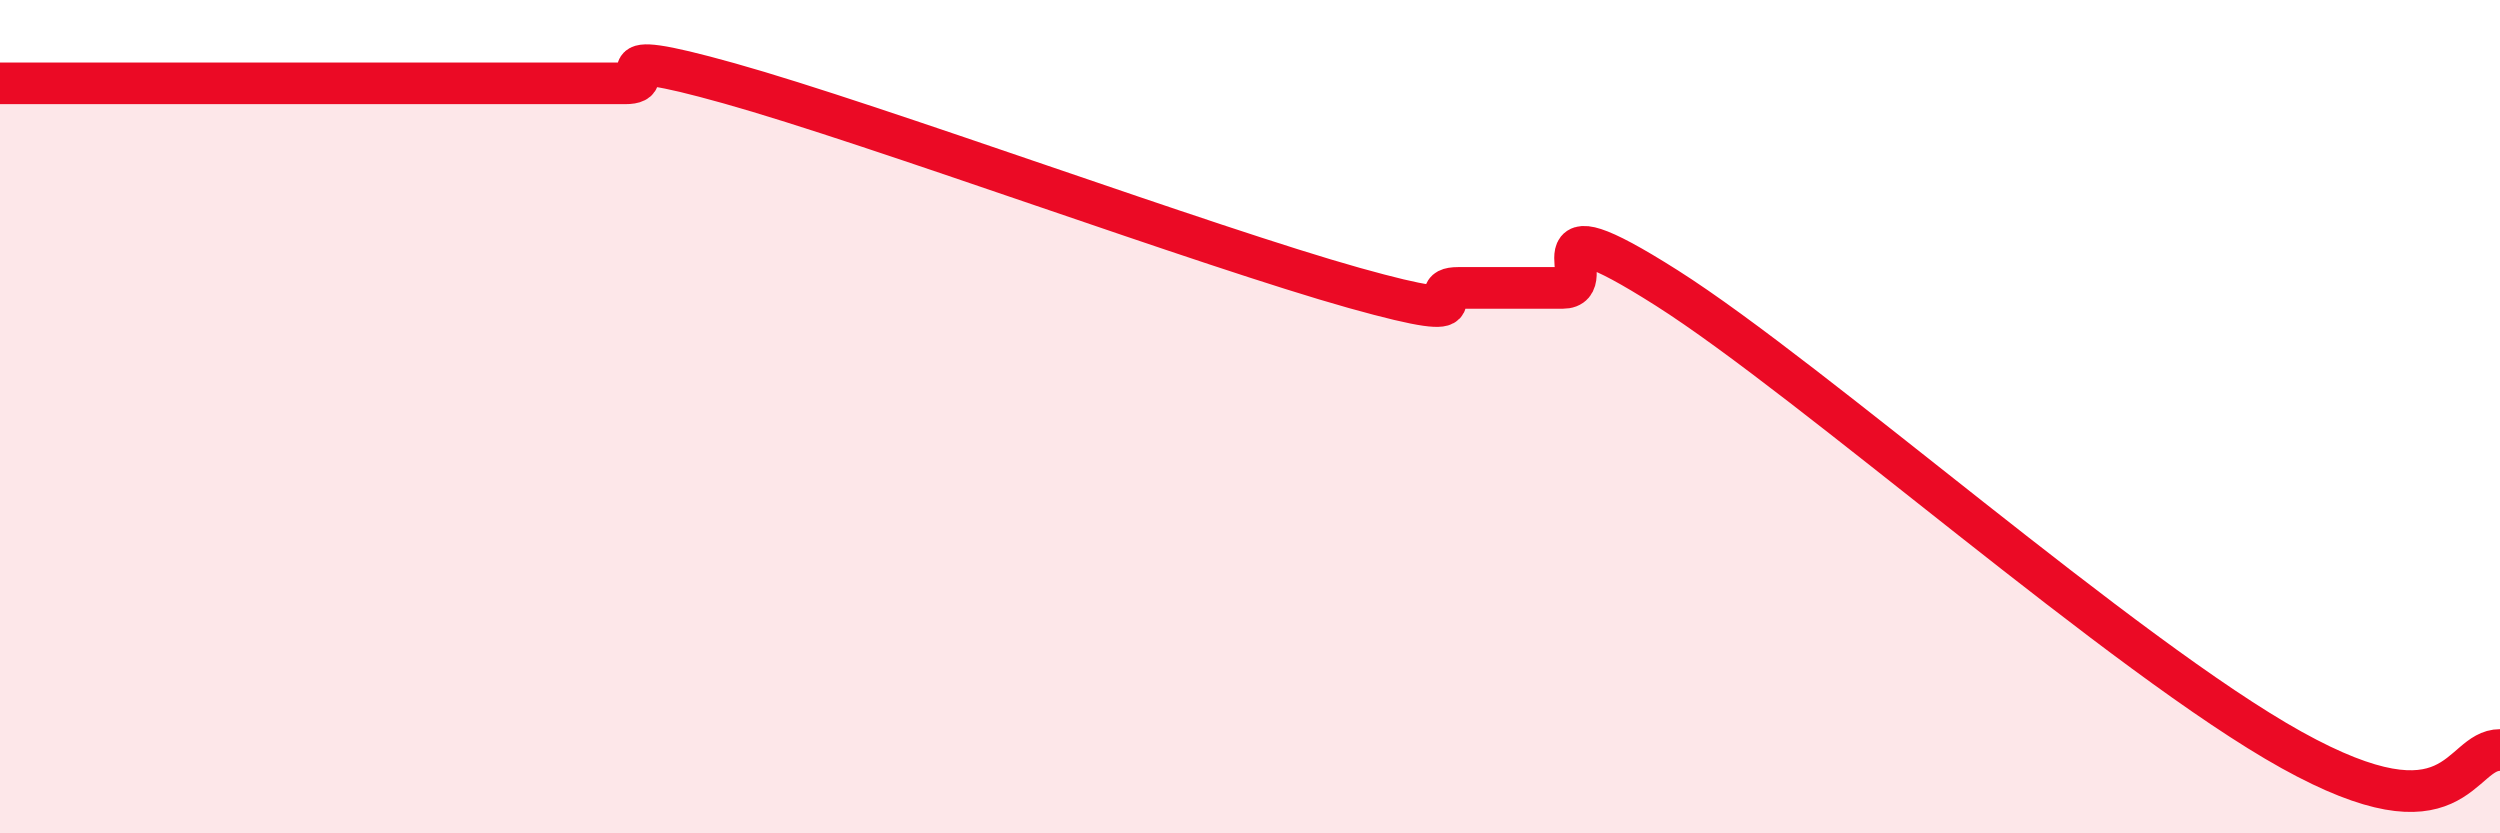
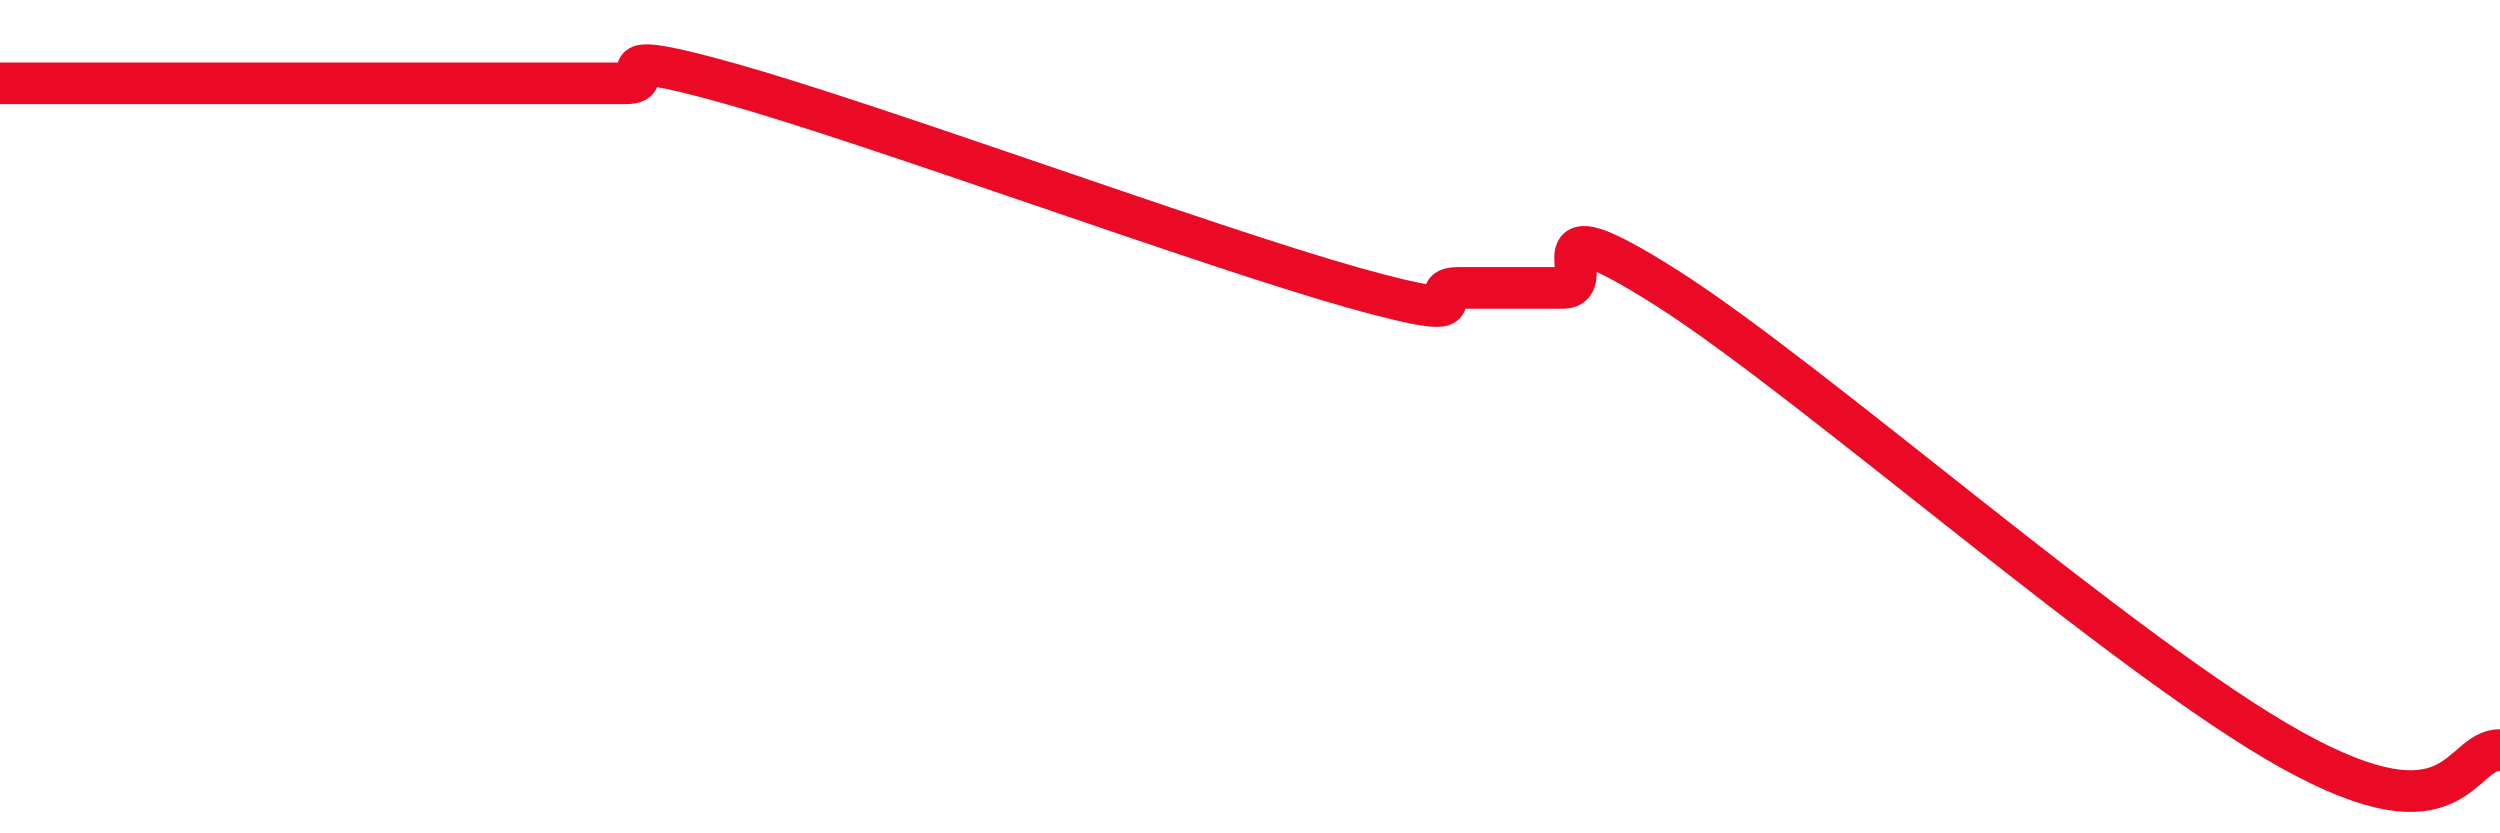
<svg xmlns="http://www.w3.org/2000/svg" width="60" height="20" viewBox="0 0 60 20">
-   <path d="M 0,2 C 0.5,2 1.5,2 2.5,2 C 3.5,2 4,2 5,2 C 6,2 6.5,2 7.5,2 C 8.5,2 9,2 10,2 C 11,2 11.5,2 12.5,2 C 13.5,2 14,2 15,2 C 16,2 14,1.02 17.5,2 C 21,2.98 29,5.93 32.5,6.91 C 36,7.89 34,6.91 35,6.91 C 36,6.91 36.5,6.91 37.5,6.91 C 38.5,6.91 36.5,4.69 40,6.91 C 43.5,9.13 51,15.78 55,18 C 59,20.22 59,18 60,18L60 20L0 20Z" fill="#EB0A25" opacity="0.1" stroke-linecap="round" stroke-linejoin="round" />
  <path d="M 0,2 C 0.5,2 1.5,2 2.5,2 C 3.5,2 4,2 5,2 C 6,2 6.5,2 7.5,2 C 8.5,2 9,2 10,2 C 11,2 11.5,2 12.5,2 C 13.5,2 14,2 15,2 C 16,2 14,1.02 17.5,2 C 21,2.98 29,5.93 32.5,6.91 C 36,7.89 34,6.91 35,6.91 C 36,6.91 36.5,6.91 37.5,6.91 C 38.5,6.91 36.5,4.69 40,6.91 C 43.5,9.13 51,15.78 55,18 C 59,20.22 59,18 60,18" stroke="#EB0A25" stroke-width="1" fill="none" stroke-linecap="round" stroke-linejoin="round" />
</svg>